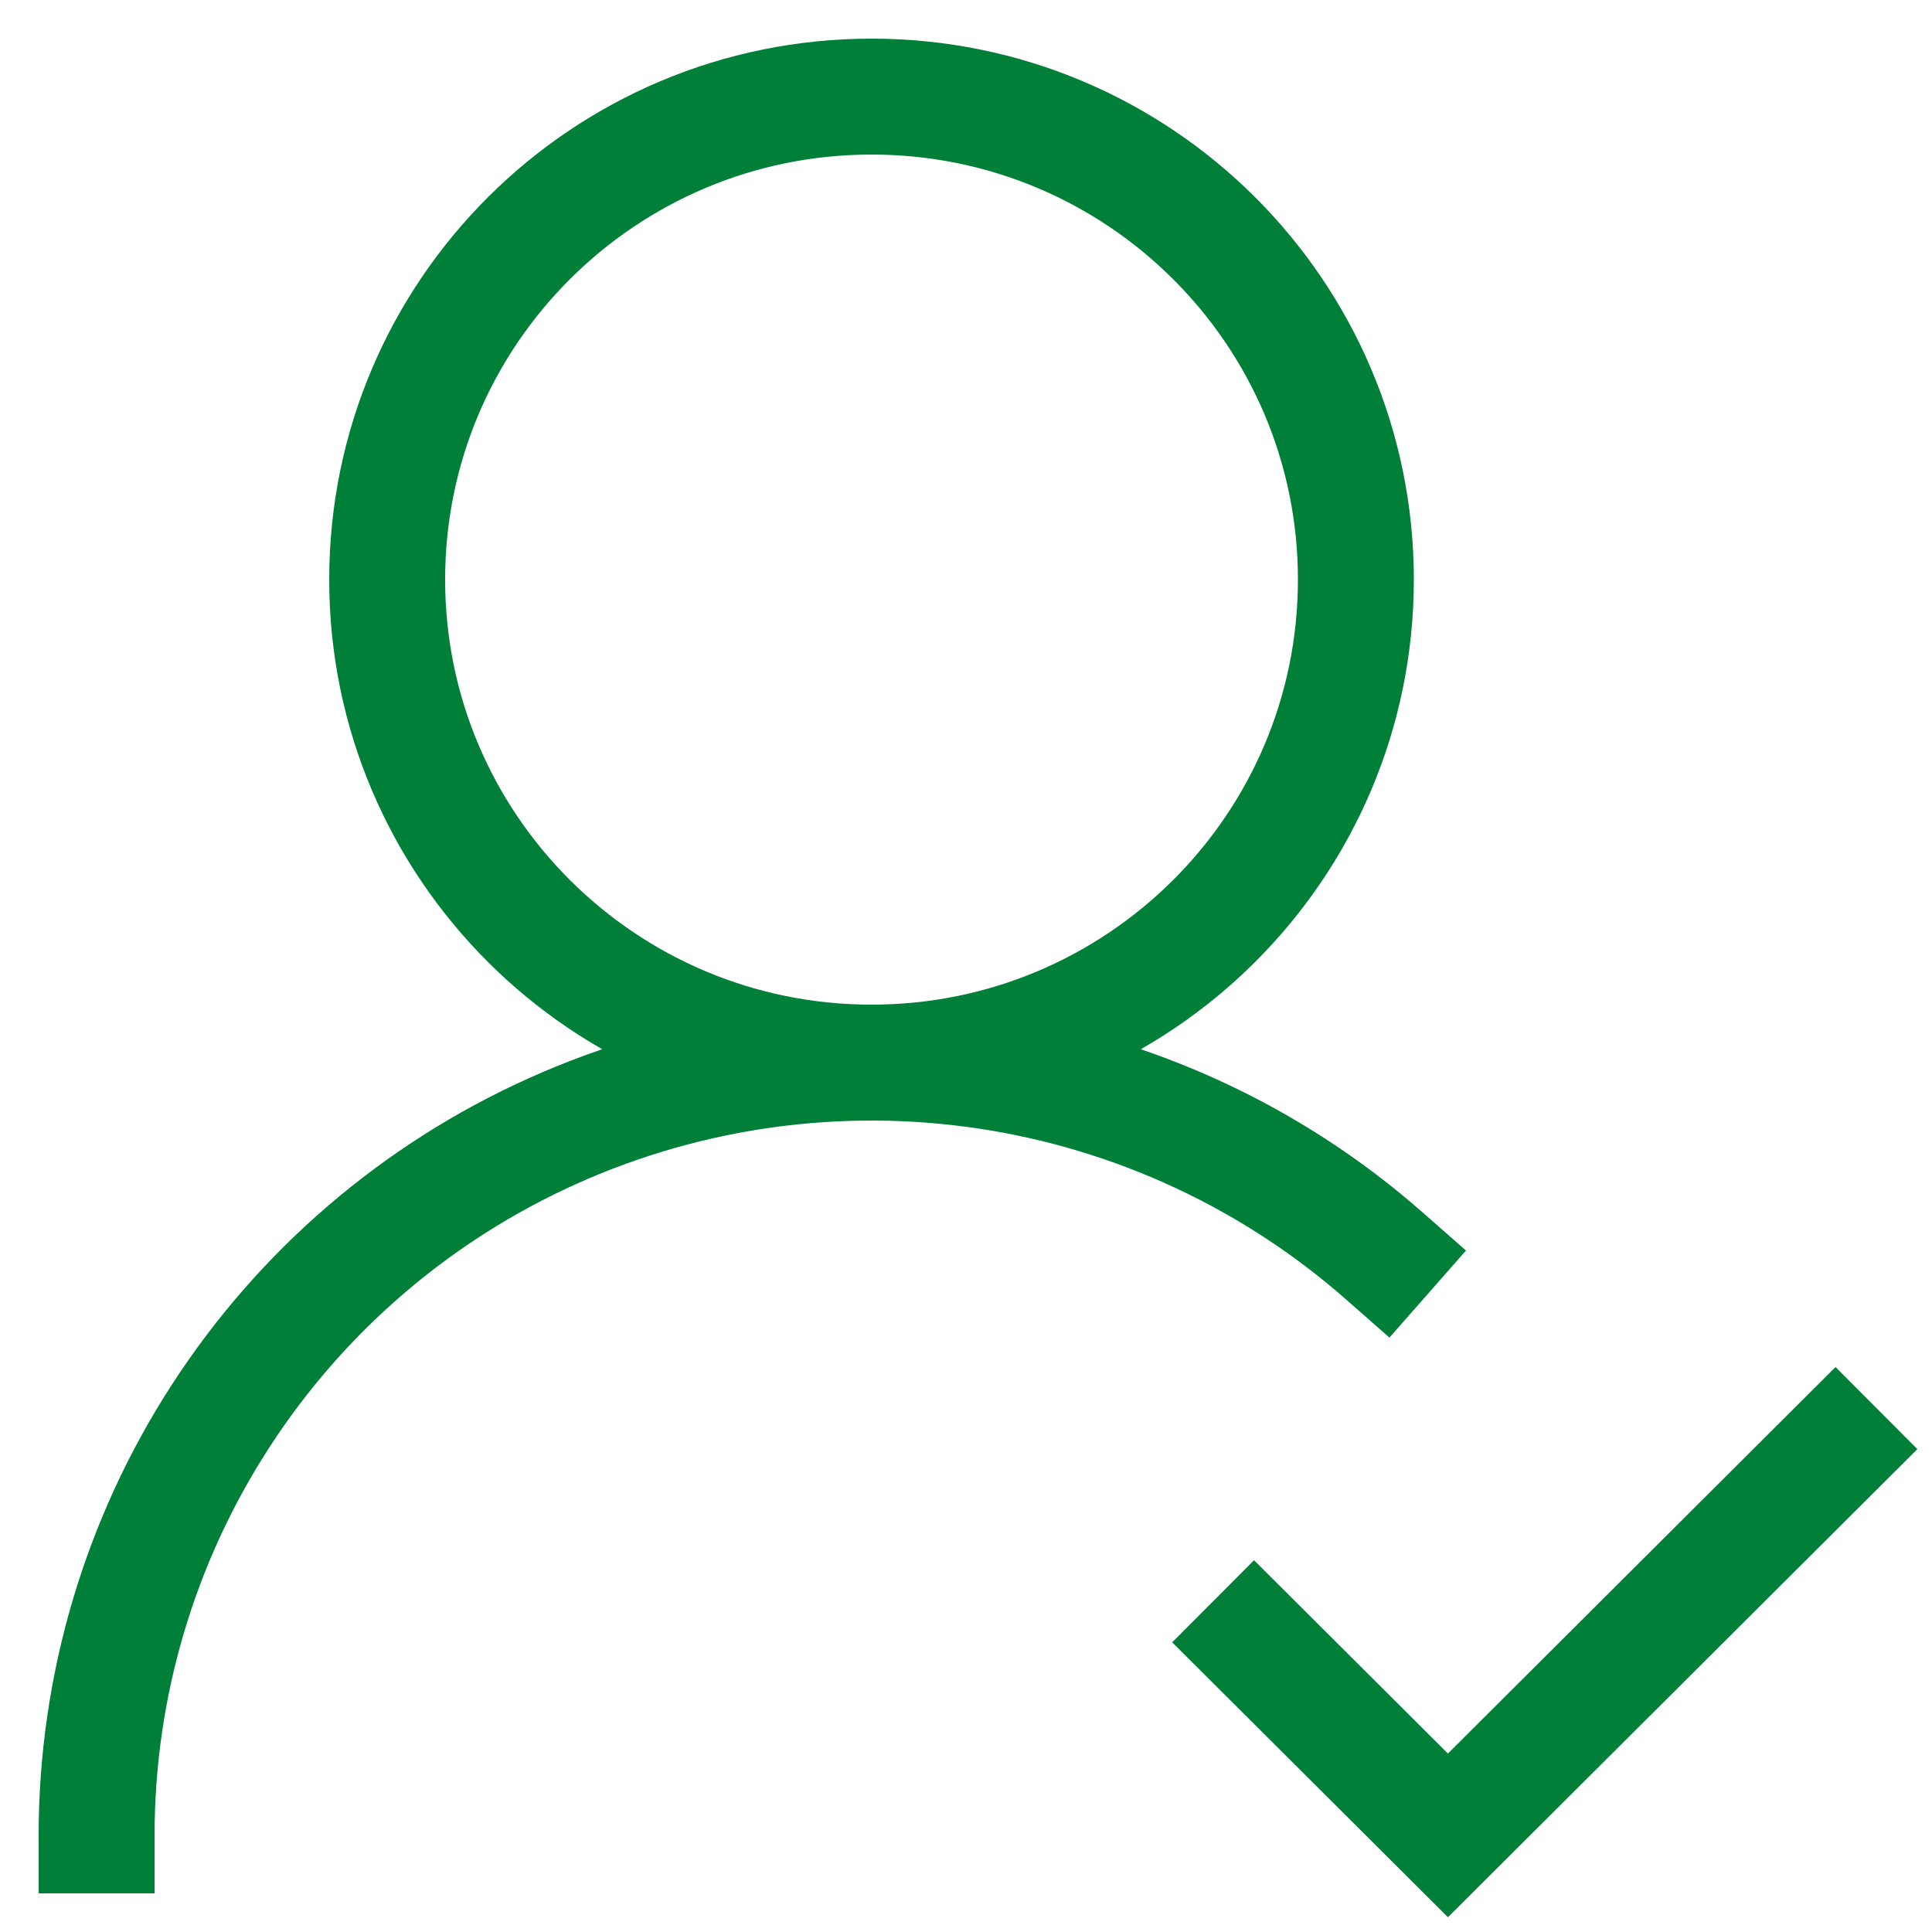
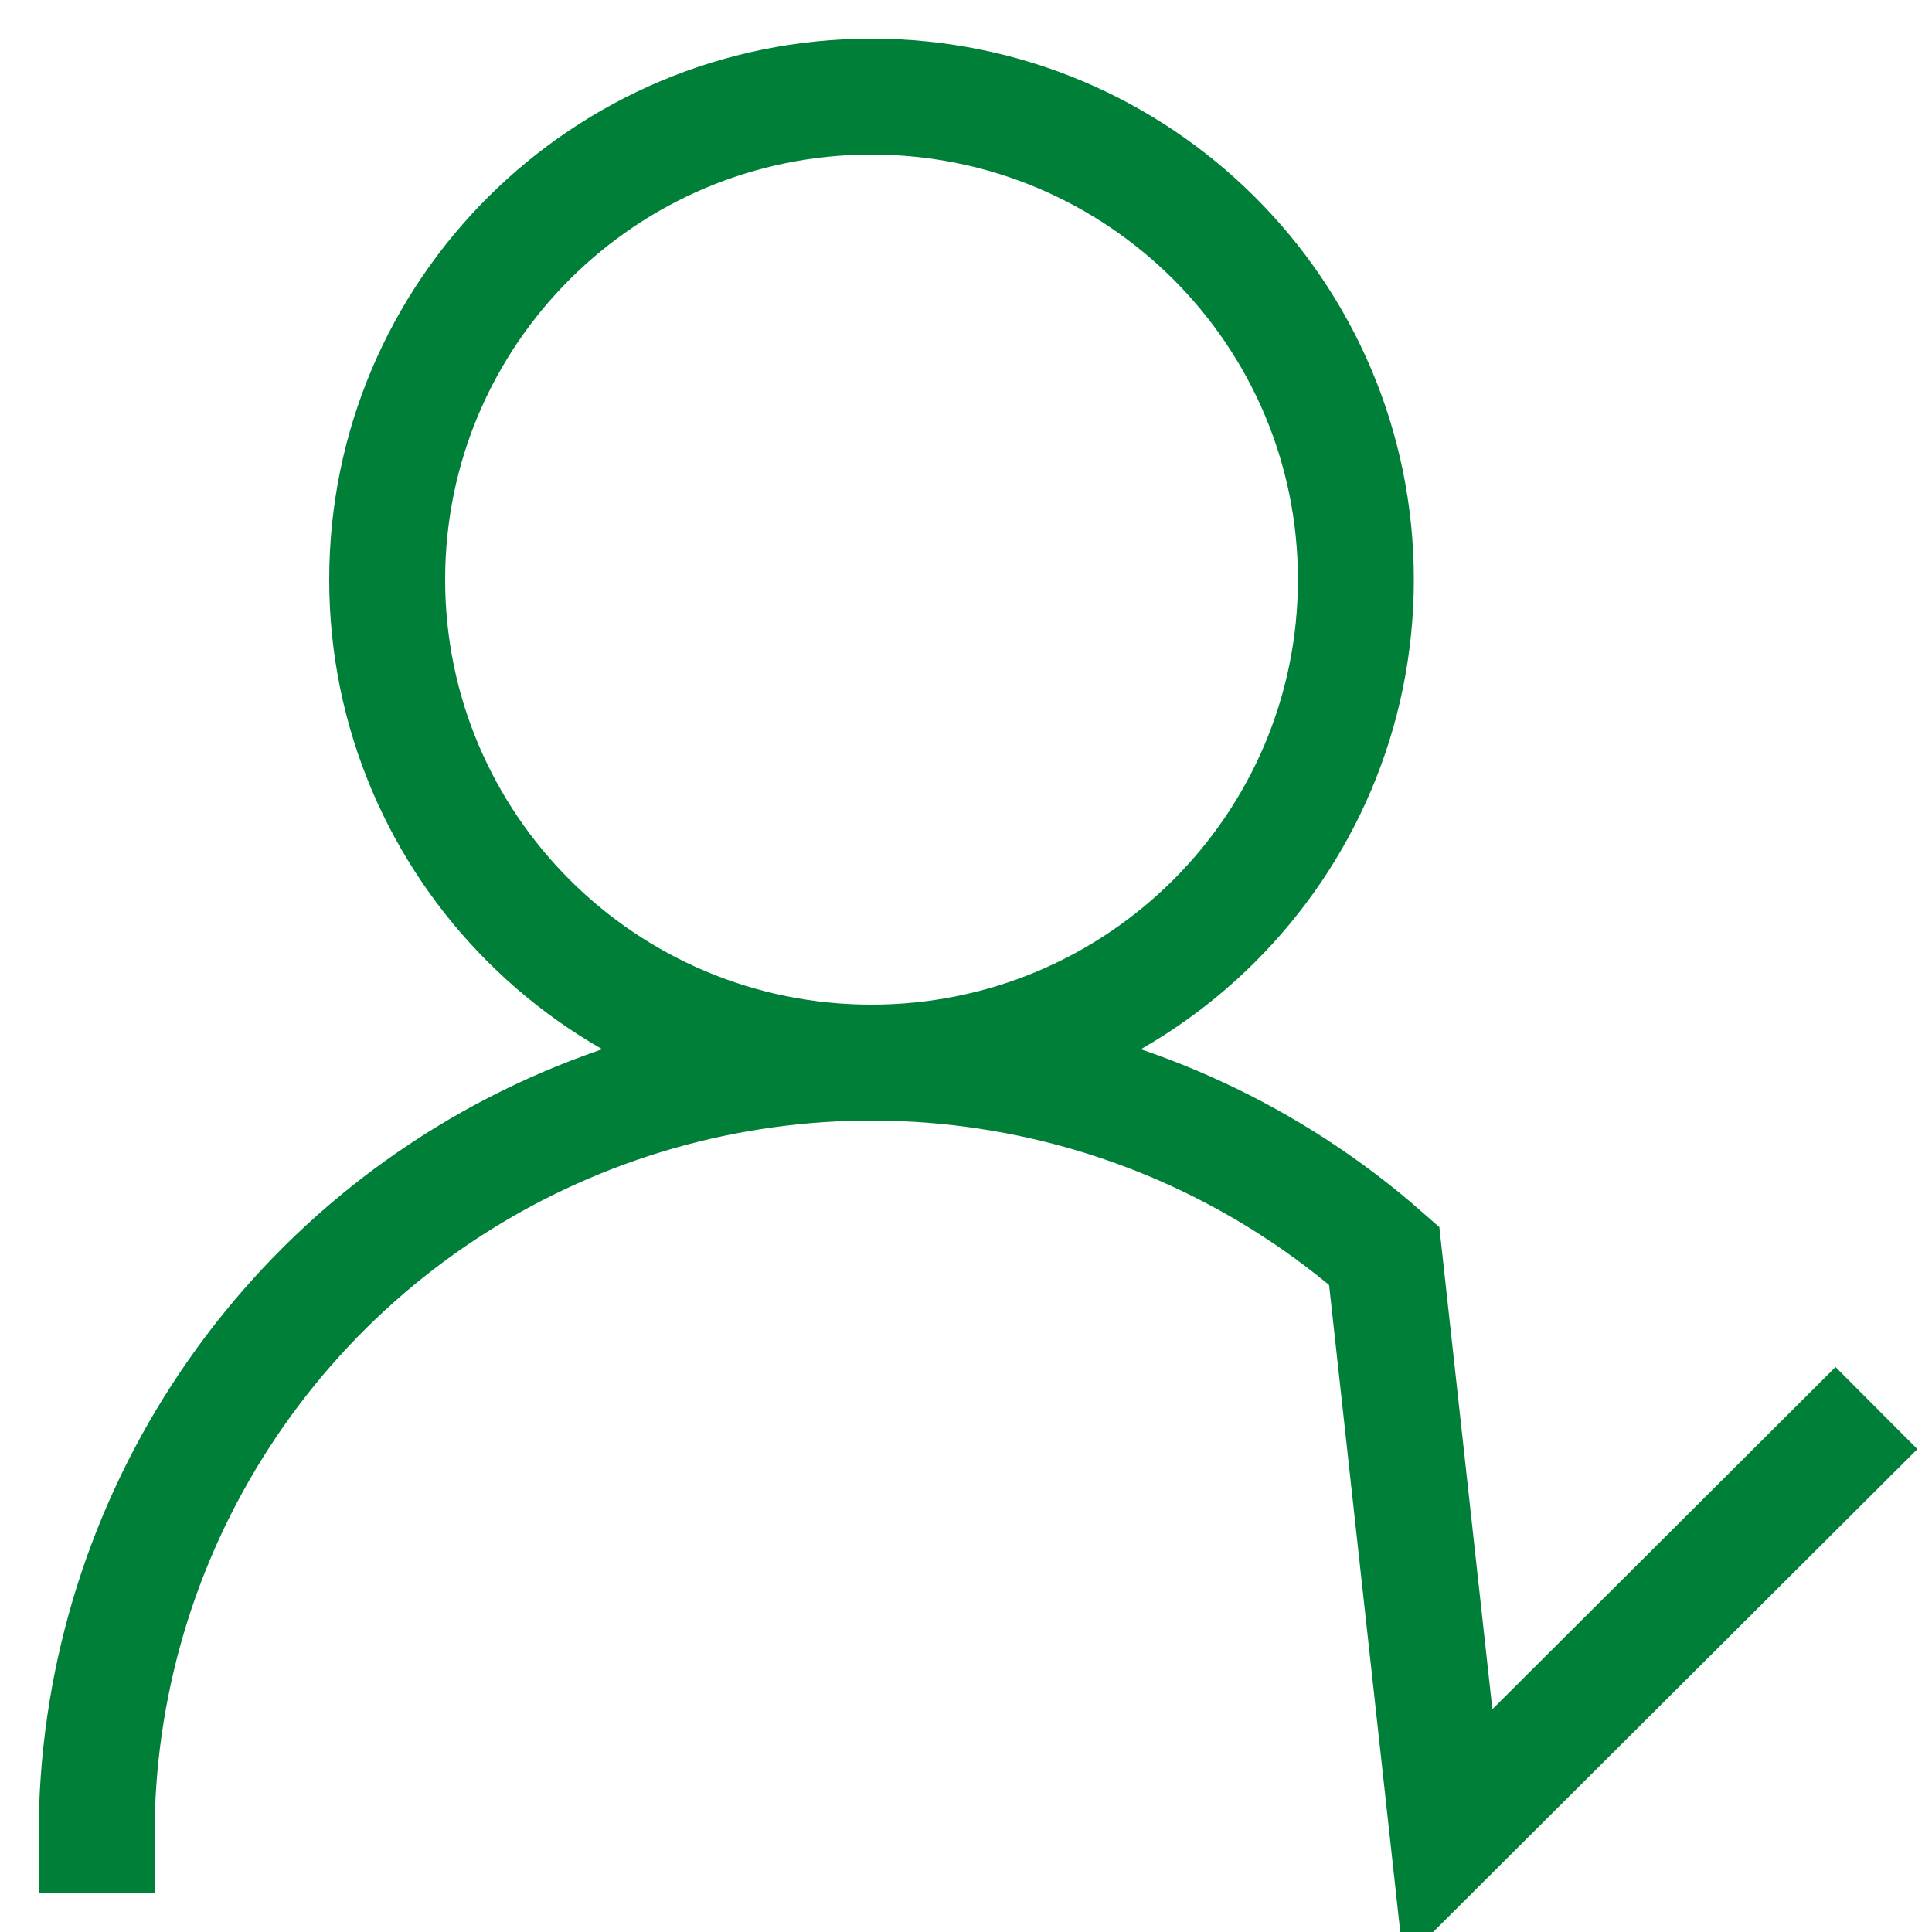
<svg xmlns="http://www.w3.org/2000/svg" width="20" height="20" viewBox="0 0 20 20" fill="none">
-   <path d="M1 19C1 17.46 1.445 15.953 2.283 14.66C3.12 13.366 4.314 12.341 5.722 11.708C7.129 11.075 8.69 10.86 10.216 11.089C11.743 11.318 13.171 11.982 14.329 13M12.983 17L14.989 19L19 15M14.036 6C14.036 8.761 11.791 11 9.022 11C6.253 11 4.008 8.761 4.008 6C4.008 3.239 6.253 1 9.022 1C11.791 1 14.036 3.239 14.036 6Z" stroke="#007F39" stroke-width="1.2" stroke-linecap="square" />
+   <path d="M1 19C1 17.46 1.445 15.953 2.283 14.66C3.12 13.366 4.314 12.341 5.722 11.708C7.129 11.075 8.69 10.86 10.216 11.089C11.743 11.318 13.171 11.982 14.329 13L14.989 19L19 15M14.036 6C14.036 8.761 11.791 11 9.022 11C6.253 11 4.008 8.761 4.008 6C4.008 3.239 6.253 1 9.022 1C11.791 1 14.036 3.239 14.036 6Z" stroke="#007F39" stroke-width="1.2" stroke-linecap="square" />
</svg>